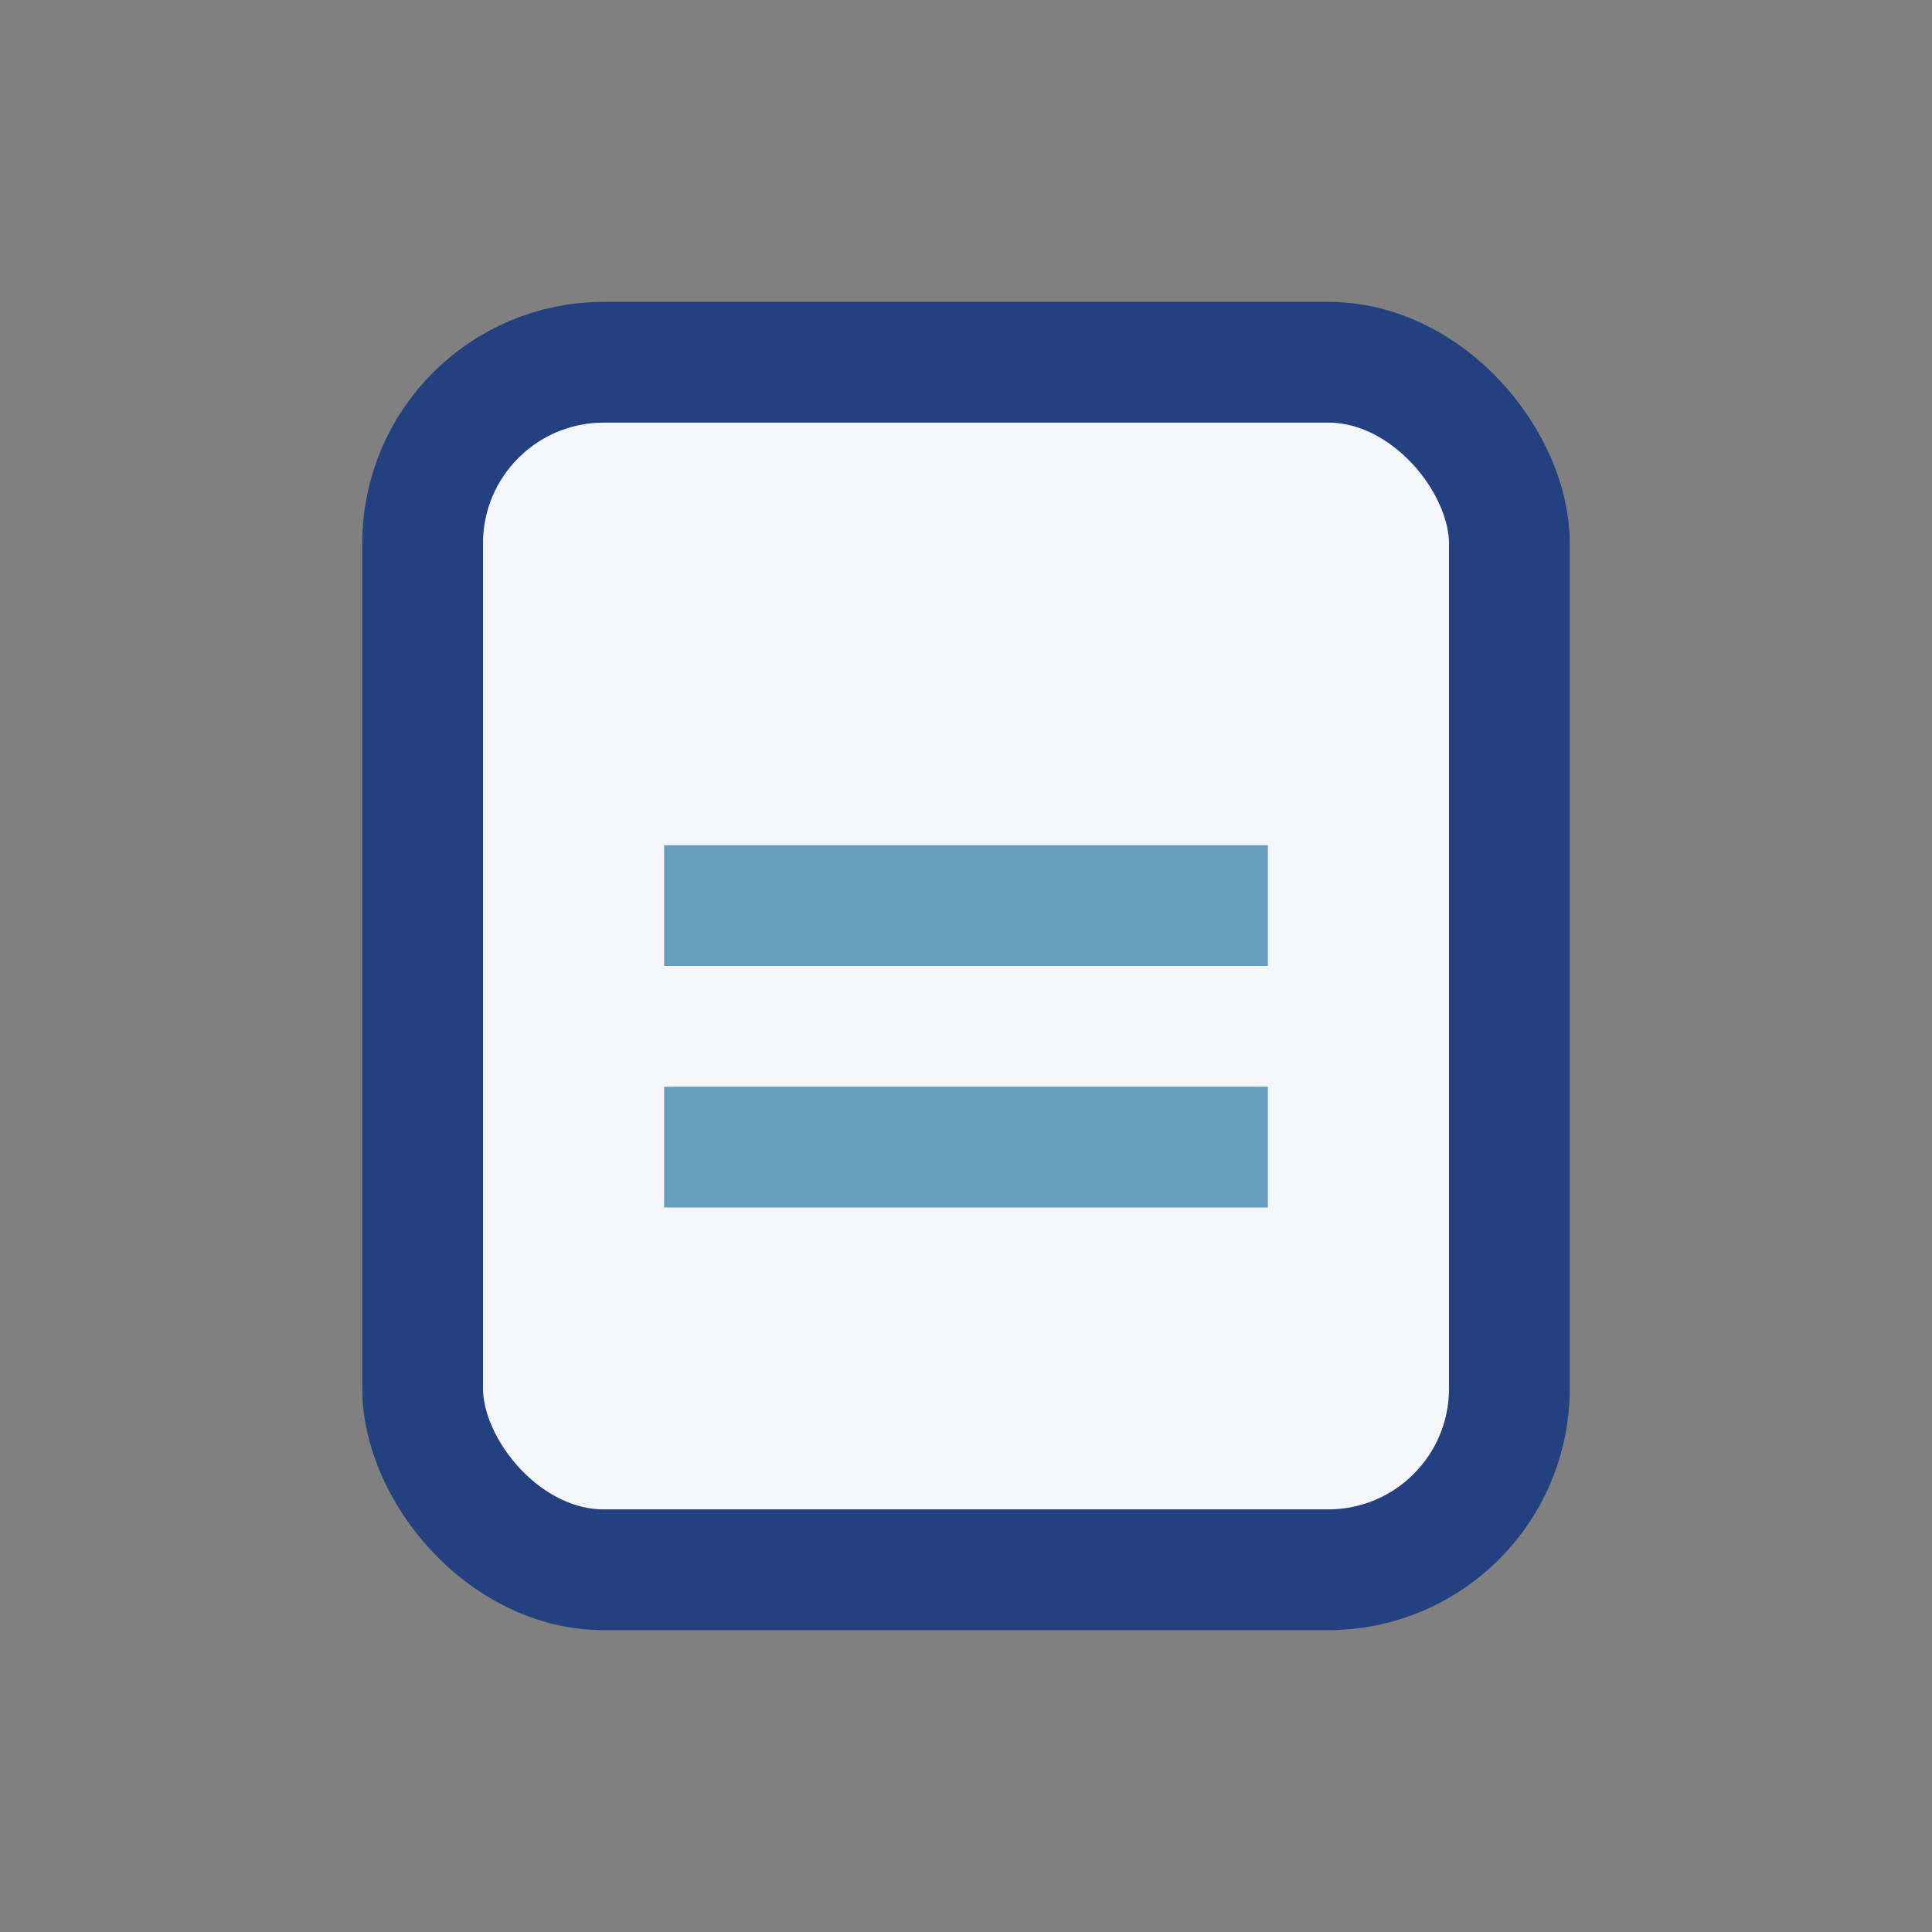
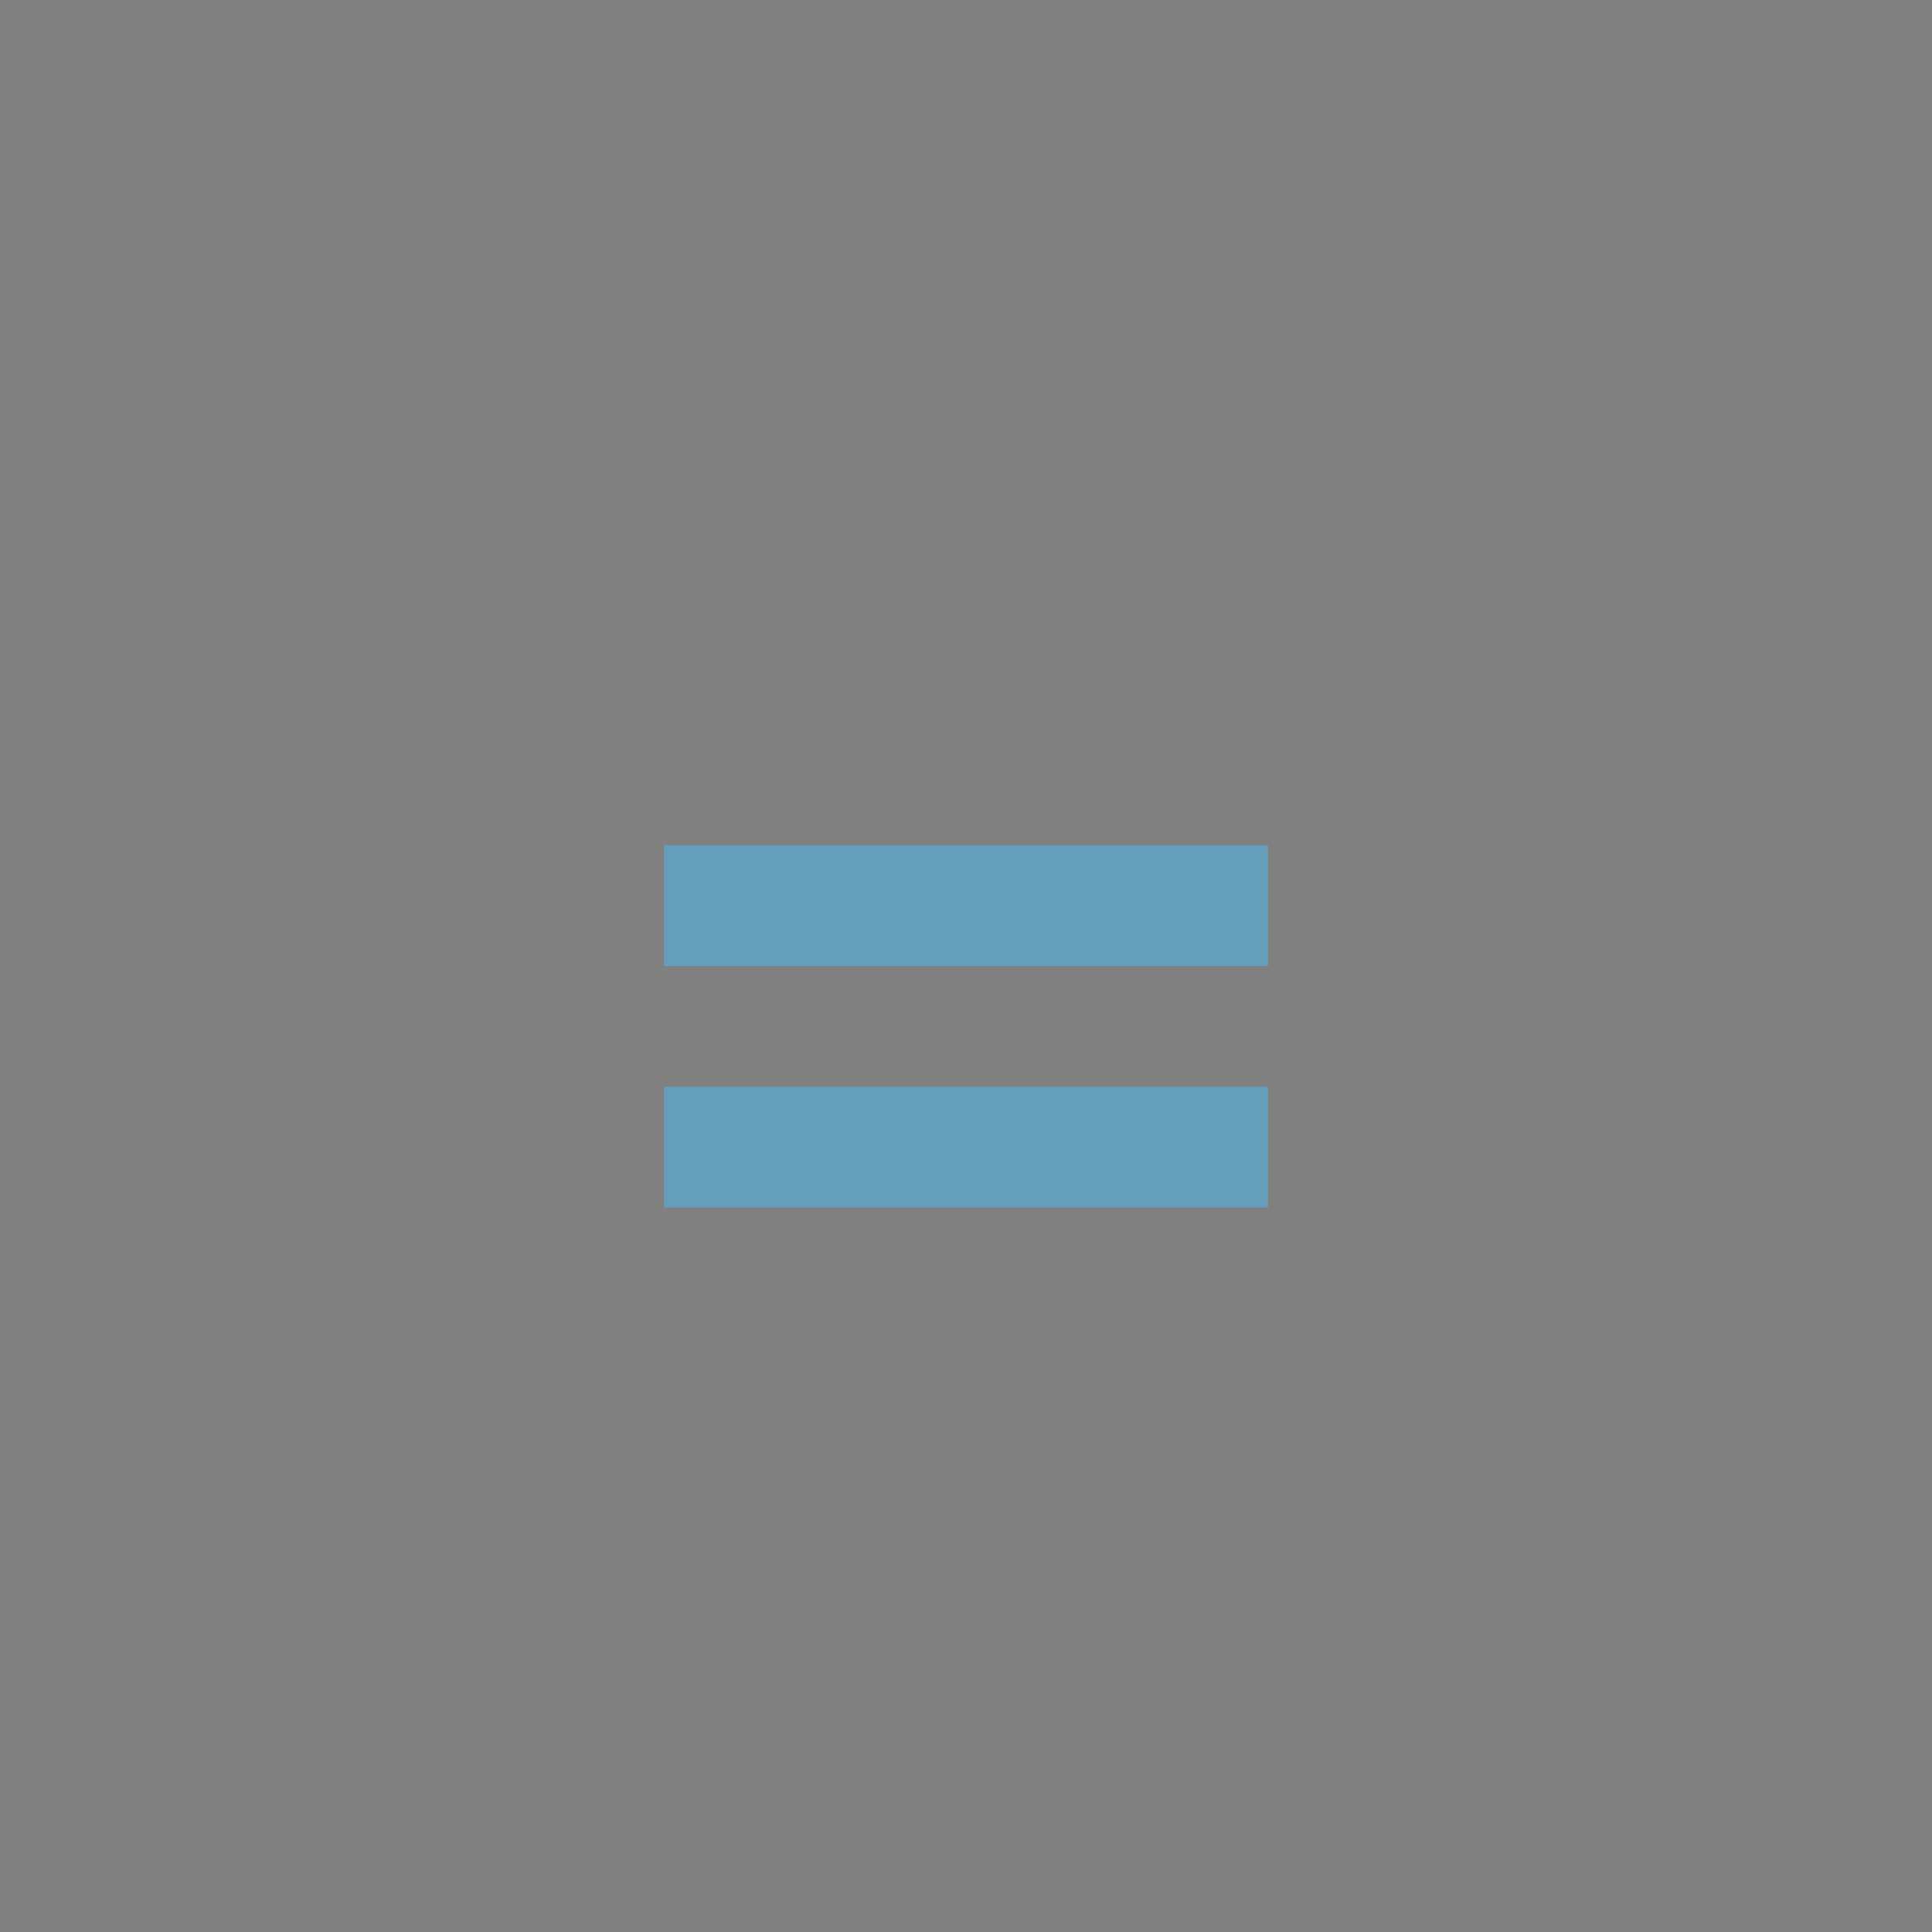
<svg xmlns="http://www.w3.org/2000/svg" viewBox="0 0 32 32" width="32" height="32">
  <rect x="0" y="0" width="32" height="32" fill="#808080" stroke="none" />
-   <rect x="7" y="6" width="18" height="20" rx="3" fill="#F5F6FA" stroke="#234080" stroke-width="2" />
  <rect x="11" y="14" width="10" height="2" fill="#659DBD" />
  <rect x="11" y="18" width="10" height="2" fill="#659DBD" />
</svg>